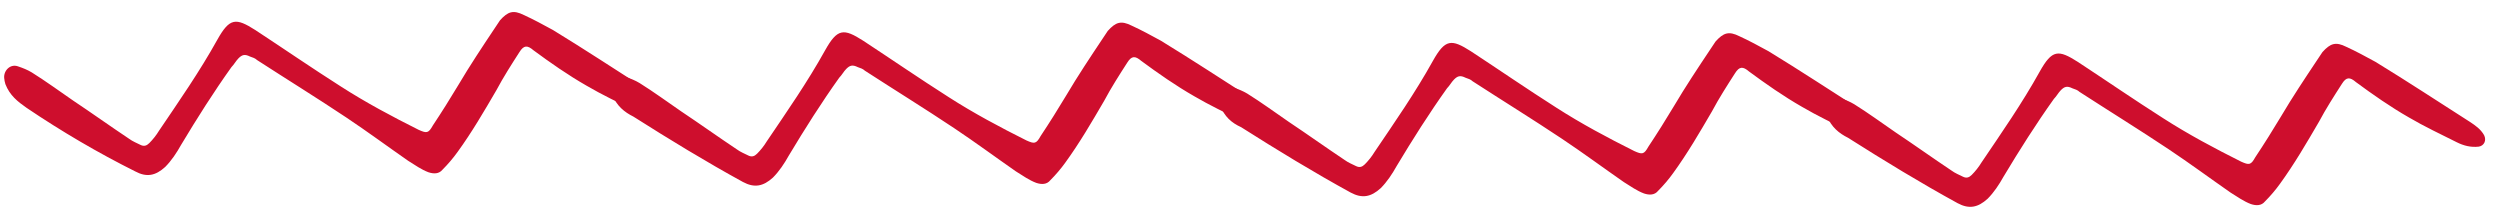
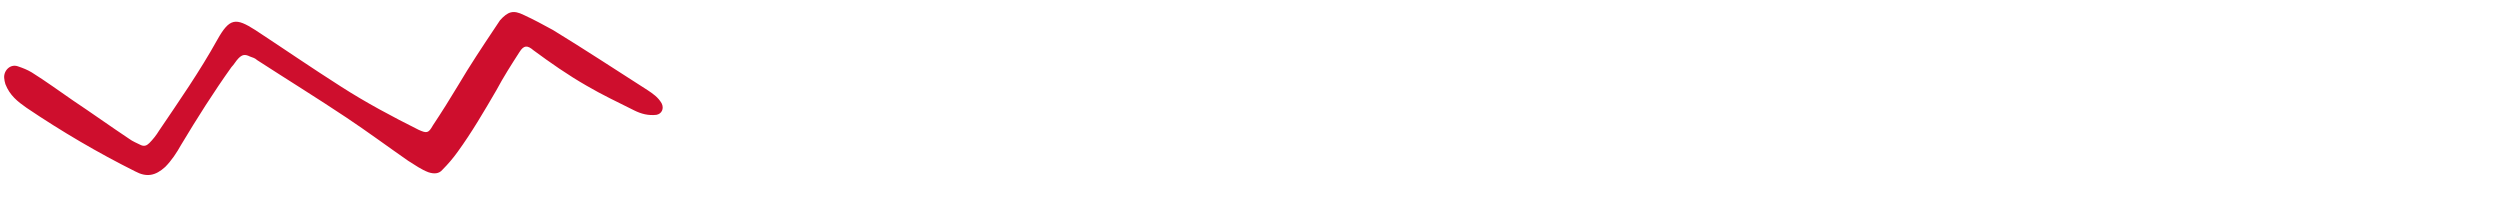
<svg xmlns="http://www.w3.org/2000/svg" version="1.1" id="Layer_1" x="0px" y="0px" viewBox="0 0 283 25" style="enable-background:new 0 0 283 25;" xml:space="preserve">
  <style type="text/css">
	.st0{fill-rule:evenodd;clip-rule:evenodd;fill:#CE0E2D;}
</style>
  <path id="Fill-1" class="st0" d="M0.6,9.5c0-0.1-0.1-0.3-0.1-0.5C0.3,8.1,1.1,7.2,2,7.5c0.6,0.2,1.1,0.4,1.6,0.7  c1.6,1,3.1,2.1,4.7,3.2c2.1,1.4,4.2,2.9,6.3,4.3c0.4,0.3,0.9,0.5,1.3,0.7c0.4,0.2,0.7,0.1,1-0.2c0.4-0.4,0.8-0.9,1.1-1.4  c2.3-3.4,4.6-6.7,6.6-10.3C26,2,26.7,2,28.9,3.4c3.2,2.1,6.4,4.3,9.7,6.4c2.8,1.8,5.8,3.4,8.8,4.9c0.9,0.4,1.1,0.4,1.6-0.5  c1-1.5,2-3.1,2.9-4.6c1.3-2.2,2.7-4.3,4.1-6.4c0.2-0.3,0.4-0.6,0.6-0.9c0.9-1,1.5-1.2,2.7-0.6c1.1,0.5,2.2,1.1,3.3,1.7  c3.6,2.2,7.1,4.5,10.7,6.8c0.6,0.4,1.2,0.8,1.6,1.5c0.3,0.6,0,1.2-0.6,1.3c-0.9,0.1-1.7-0.1-2.5-0.5c-1.8-0.9-3.7-1.8-5.4-2.8  c-2.1-1.2-4.1-2.6-6-4c-0.7-0.6-1.1-0.6-1.6,0.2c-0.9,1.4-1.8,2.8-2.6,4.3c-1.4,2.4-2.8,4.8-4.4,7c-0.5,0.7-1.1,1.4-1.7,2  c-0.4,0.5-1,0.5-1.6,0.3c-0.8-0.3-1.5-0.8-2.3-1.3c-2.3-1.6-4.6-3.3-7-4.9c-3.3-2.2-6.7-4.3-10.1-6.5c-0.2-0.2-0.5-0.3-0.8-0.4  c-0.6-0.3-0.9-0.2-1.3,0.2c-0.3,0.3-0.5,0.7-0.8,1c-2,2.8-3.9,5.8-5.7,8.8c-0.5,0.9-1.1,1.8-1.8,2.5c-1.1,1-2.1,1.2-3.4,0.5  C11.1,17.3,7,14.9,3,12.2C2,11.5,1.1,10.8,0.6,9.5" />
-   <path id="Fill-1-Copy-2" class="st0" d="M69.3,10.7c0-0.1-0.1-0.3-0.1-0.5c-0.2-1,0.7-1.8,1.6-1.5c0.6,0.2,1.1,0.4,1.6,0.7  c1.6,1,3.1,2.1,4.7,3.2c2.1,1.4,4.2,2.9,6.3,4.3c0.4,0.3,0.9,0.5,1.3,0.7s0.7,0.1,1-0.2c0.4-0.4,0.8-0.9,1.1-1.4  c2.3-3.4,4.6-6.7,6.6-10.3c1.4-2.5,2.1-2.5,4.3-1.1c3.2,2.1,6.4,4.3,9.7,6.4c2.8,1.8,5.8,3.4,8.8,4.9c0.9,0.4,1.1,0.4,1.6-0.5  c1-1.5,2-3.1,2.9-4.6c1.3-2.2,2.7-4.3,4.1-6.4c0.2-0.3,0.4-0.6,0.6-0.9c0.9-1,1.5-1.2,2.7-0.6c1.1,0.5,2.2,1.1,3.3,1.7  c3.6,2.2,7.1,4.5,10.7,6.8c0.6,0.4,1.2,0.8,1.6,1.5c0.3,0.6,0,1.2-0.6,1.3c-0.9,0.1-1.7-0.1-2.5-0.5c-1.8-0.9-3.7-1.8-5.4-2.8  c-2.1-1.2-4.1-2.6-6-4c-0.7-0.6-1.1-0.6-1.6,0.2c-0.9,1.4-1.8,2.8-2.6,4.3c-1.4,2.4-2.8,4.8-4.4,7c-0.5,0.7-1.1,1.4-1.7,2  c-0.4,0.5-1,0.5-1.6,0.3c-0.8-0.3-1.5-0.8-2.3-1.3c-2.3-1.6-4.6-3.3-7-4.9c-3.3-2.2-6.7-4.3-10.1-6.5c-0.2-0.2-0.5-0.3-0.8-0.4  c-0.6-0.3-0.9-0.2-1.3,0.2c-0.3,0.3-0.5,0.7-0.8,1c-2,2.8-3.9,5.8-5.7,8.8c-0.5,0.9-1.1,1.8-1.8,2.5c-1.1,1-2.1,1.2-3.4,0.5  c-4.2-2.3-8.3-4.8-12.4-7.4C70.7,12.7,69.8,12,69.3,10.7" />
-   <path id="Fill-1-Copy-3" class="st0" d="M138.1,11.9c0-0.1-0.1-0.3-0.1-0.5c-0.2-1,0.7-1.8,1.6-1.5c0.6,0.2,1.1,0.4,1.6,0.7  c1.6,1,3.1,2.1,4.7,3.2c2.1,1.4,4.2,2.9,6.3,4.3c0.4,0.3,0.9,0.5,1.3,0.7c0.4,0.2,0.7,0.1,1-0.2c0.4-0.4,0.8-0.9,1.1-1.4  c2.3-3.4,4.6-6.7,6.6-10.3c1.4-2.5,2.1-2.5,4.3-1.1c3.2,2.1,6.4,4.3,9.7,6.4c2.8,1.8,5.8,3.4,8.8,4.9c0.9,0.4,1.1,0.4,1.6-0.5  c1-1.5,2-3.1,2.9-4.6c1.3-2.2,2.7-4.3,4.1-6.4c0.2-0.3,0.4-0.6,0.6-0.9c0.9-1,1.5-1.2,2.7-0.6c1.1,0.5,2.2,1.1,3.3,1.7  c3.6,2.2,7.1,4.5,10.7,6.8c0.6,0.4,1.2,0.8,1.6,1.5c0.3,0.6,0,1.2-0.6,1.3c-0.9,0.1-1.7-0.1-2.5-0.5c-1.8-0.9-3.7-1.8-5.4-2.8  c-2.1-1.2-4.1-2.6-6-4c-0.7-0.6-1.1-0.6-1.6,0.2c-0.9,1.4-1.8,2.8-2.6,4.3c-1.4,2.4-2.8,4.8-4.4,7c-0.5,0.7-1.1,1.4-1.7,2  c-0.4,0.5-1,0.5-1.6,0.3c-0.8-0.3-1.5-0.8-2.3-1.3c-2.3-1.6-4.6-3.3-7-4.9c-3.3-2.2-6.7-4.3-10.1-6.5c-0.2-0.2-0.5-0.3-0.8-0.4  c-0.6-0.3-0.9-0.2-1.3,0.2c-0.3,0.3-0.5,0.7-0.8,1c-2,2.8-3.9,5.8-5.7,8.8c-0.5,0.9-1.1,1.8-1.8,2.5c-1.1,1-2.1,1.2-3.4,0.5  c-4.2-2.3-8.3-4.8-12.4-7.4C139.4,13.9,138.6,13.2,138.1,11.9" />
-   <path id="Fill-1-Copy-4" class="st0" d="M206.8,13.1c0-0.1-0.1-0.3-0.1-0.5c-0.2-1,0.7-1.8,1.6-1.5c0.6,0.2,1.1,0.4,1.6,0.7  c1.6,1,3.1,2.1,4.7,3.2c2.1,1.4,4.2,2.9,6.3,4.3c0.4,0.3,0.9,0.5,1.3,0.7c0.4,0.2,0.7,0.1,1-0.2c0.4-0.4,0.8-0.9,1.1-1.4  c2.3-3.4,4.6-6.7,6.6-10.3c1.4-2.5,2.1-2.5,4.3-1.1c3.2,2.1,6.4,4.3,9.7,6.4c2.8,1.8,5.8,3.4,8.8,4.9c0.9,0.4,1.1,0.4,1.6-0.5  c1-1.5,2-3.1,2.9-4.6c1.3-2.2,2.7-4.3,4.1-6.4c0.2-0.3,0.4-0.6,0.6-0.9c0.9-1,1.5-1.2,2.7-0.6c1.1,0.5,2.2,1.1,3.3,1.7  c3.6,2.2,7.1,4.5,10.7,6.8c0.6,0.4,1.2,0.8,1.6,1.5c0.3,0.6,0,1.2-0.6,1.3c-0.9,0.1-1.7-0.1-2.5-0.5c-1.8-0.9-3.7-1.8-5.4-2.8  c-2.1-1.2-4.1-2.6-6-4c-0.7-0.6-1.1-0.6-1.6,0.2c-0.9,1.4-1.8,2.8-2.6,4.3c-1.4,2.4-2.8,4.8-4.4,7c-0.5,0.7-1.1,1.4-1.7,2  c-0.4,0.5-1,0.5-1.6,0.3c-0.8-0.3-1.5-0.8-2.3-1.3c-2.3-1.6-4.6-3.3-7-4.9c-3.3-2.2-6.7-4.3-10.1-6.5c-0.2-0.2-0.5-0.3-0.8-0.4  c-0.6-0.3-0.9-0.2-1.3,0.2c-0.3,0.3-0.5,0.7-0.8,1c-2,2.8-3.9,5.8-5.7,8.8c-0.5,0.9-1.1,1.8-1.8,2.5c-1.1,1-2.1,1.2-3.4,0.5  c-4.2-2.3-8.3-4.8-12.4-7.4C208.2,15.1,207.3,14.4,206.8,13.1" />
</svg>